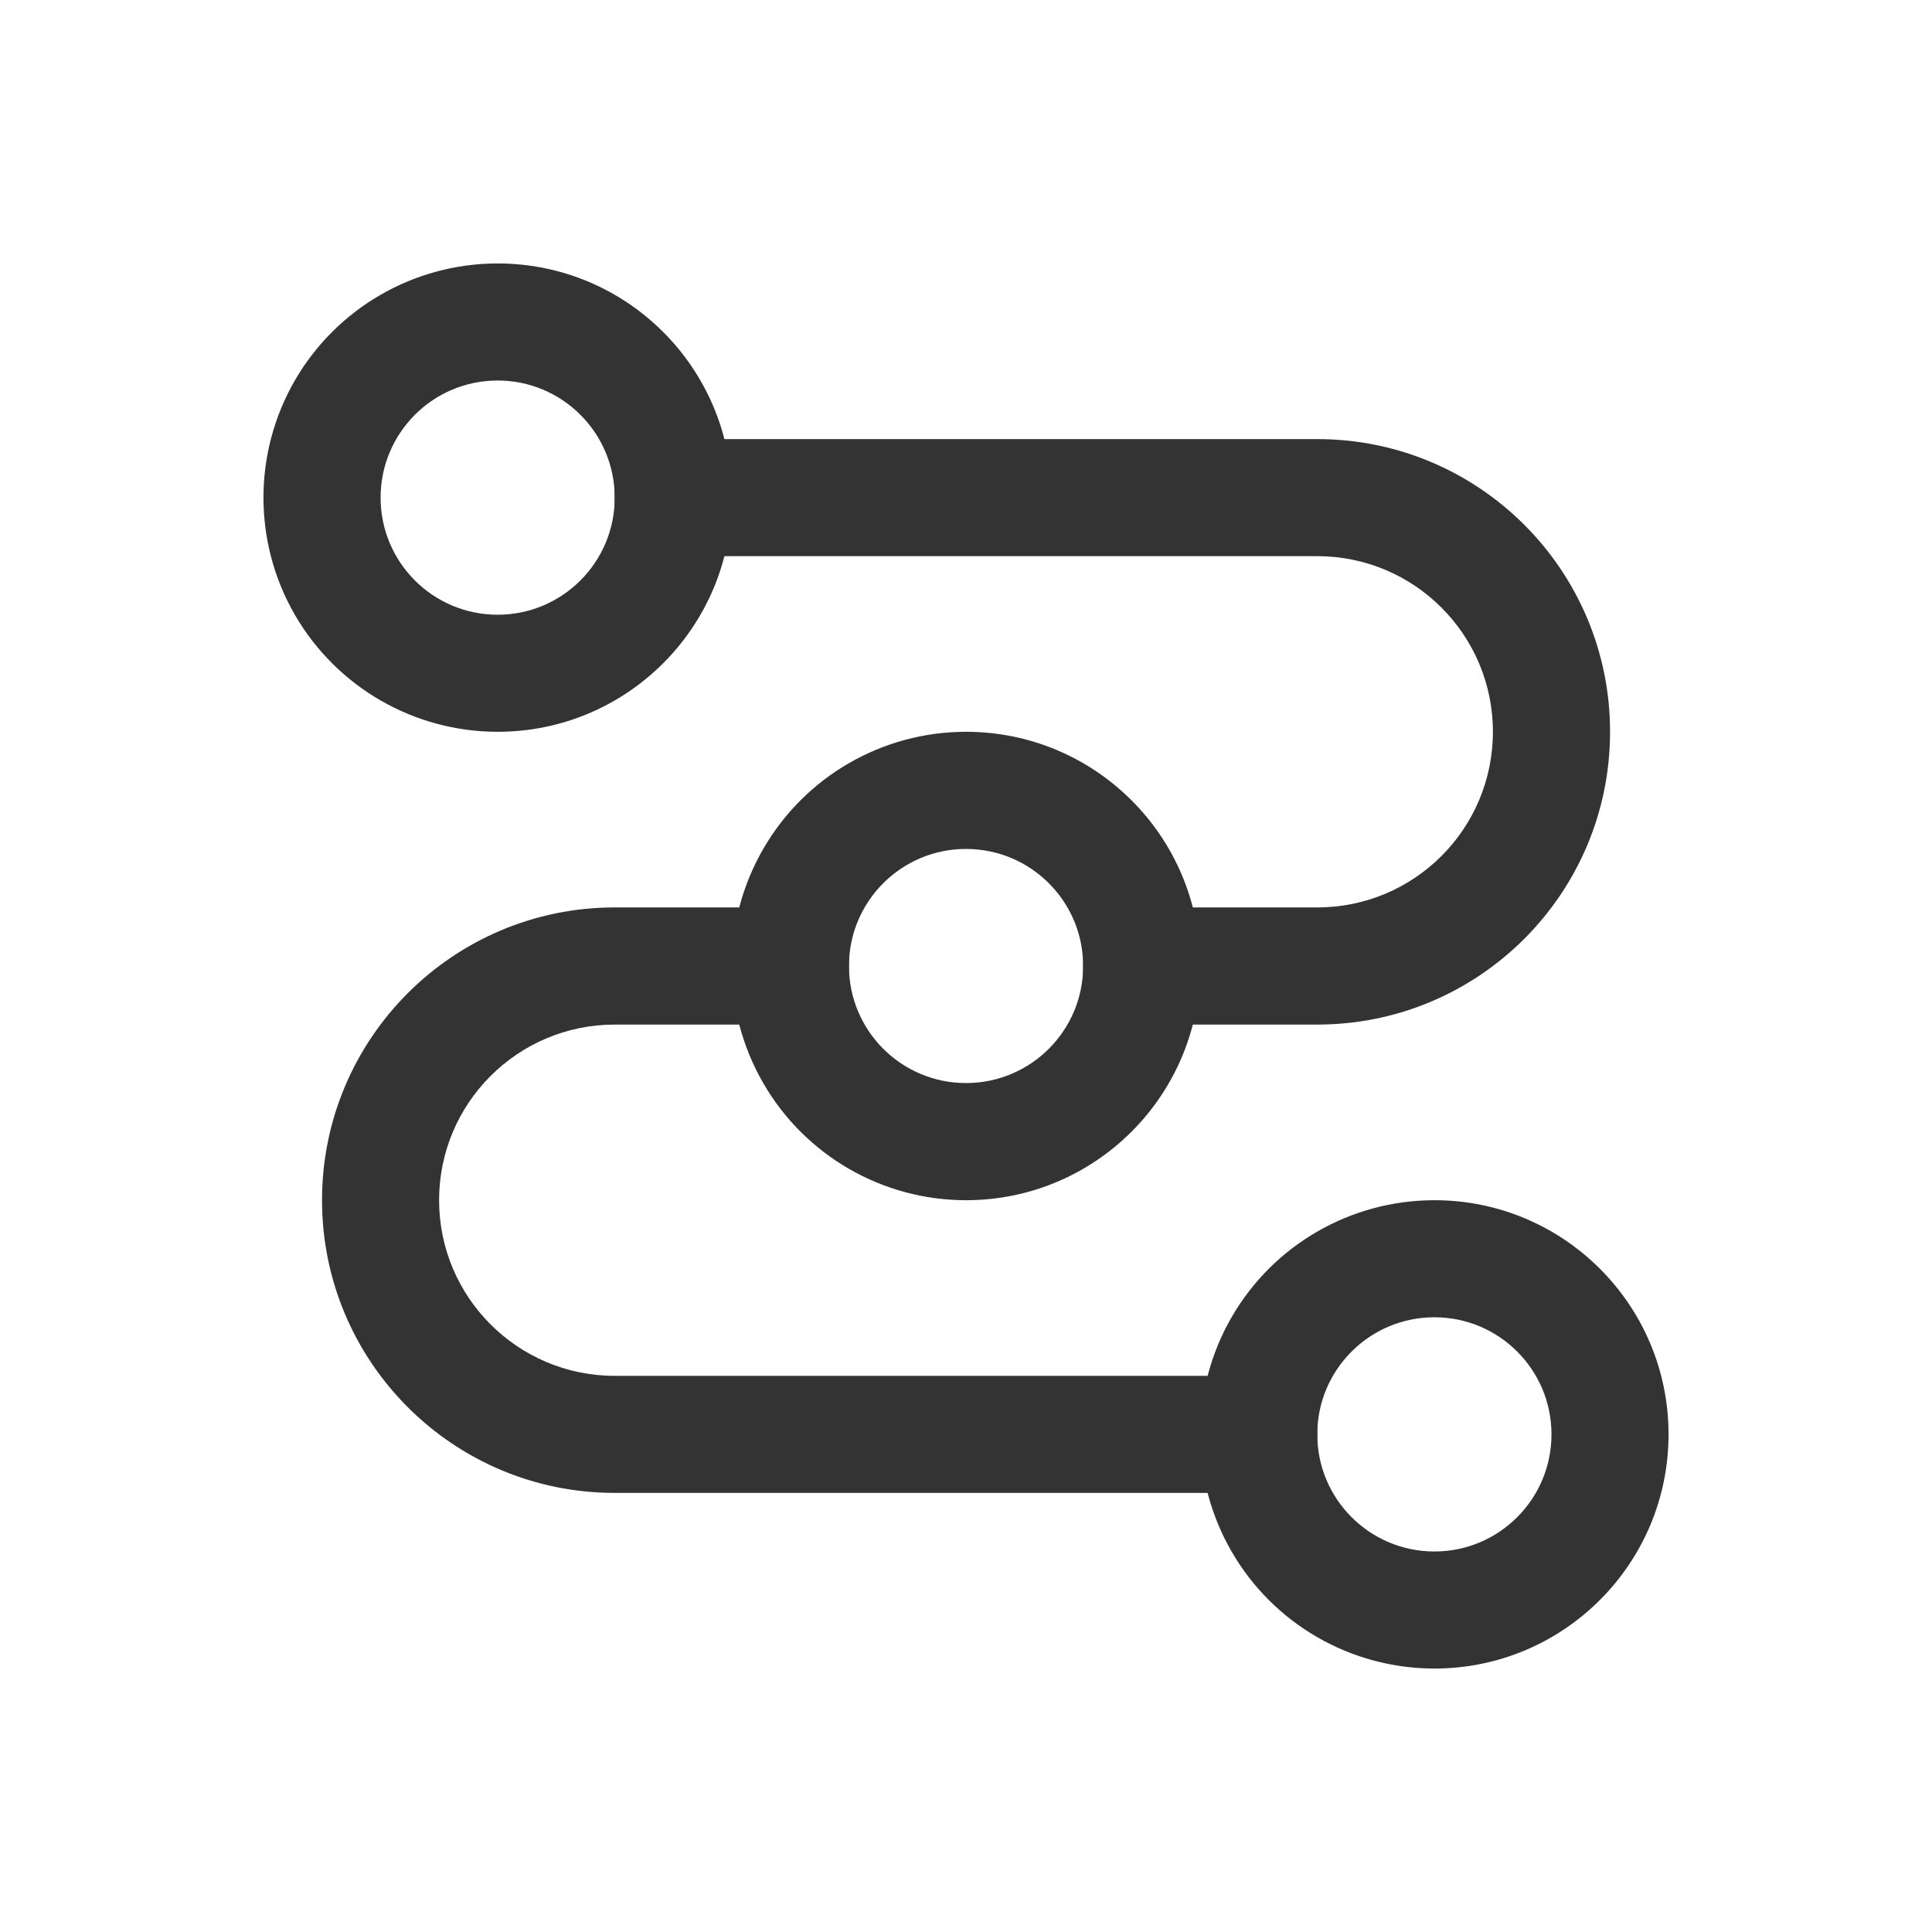
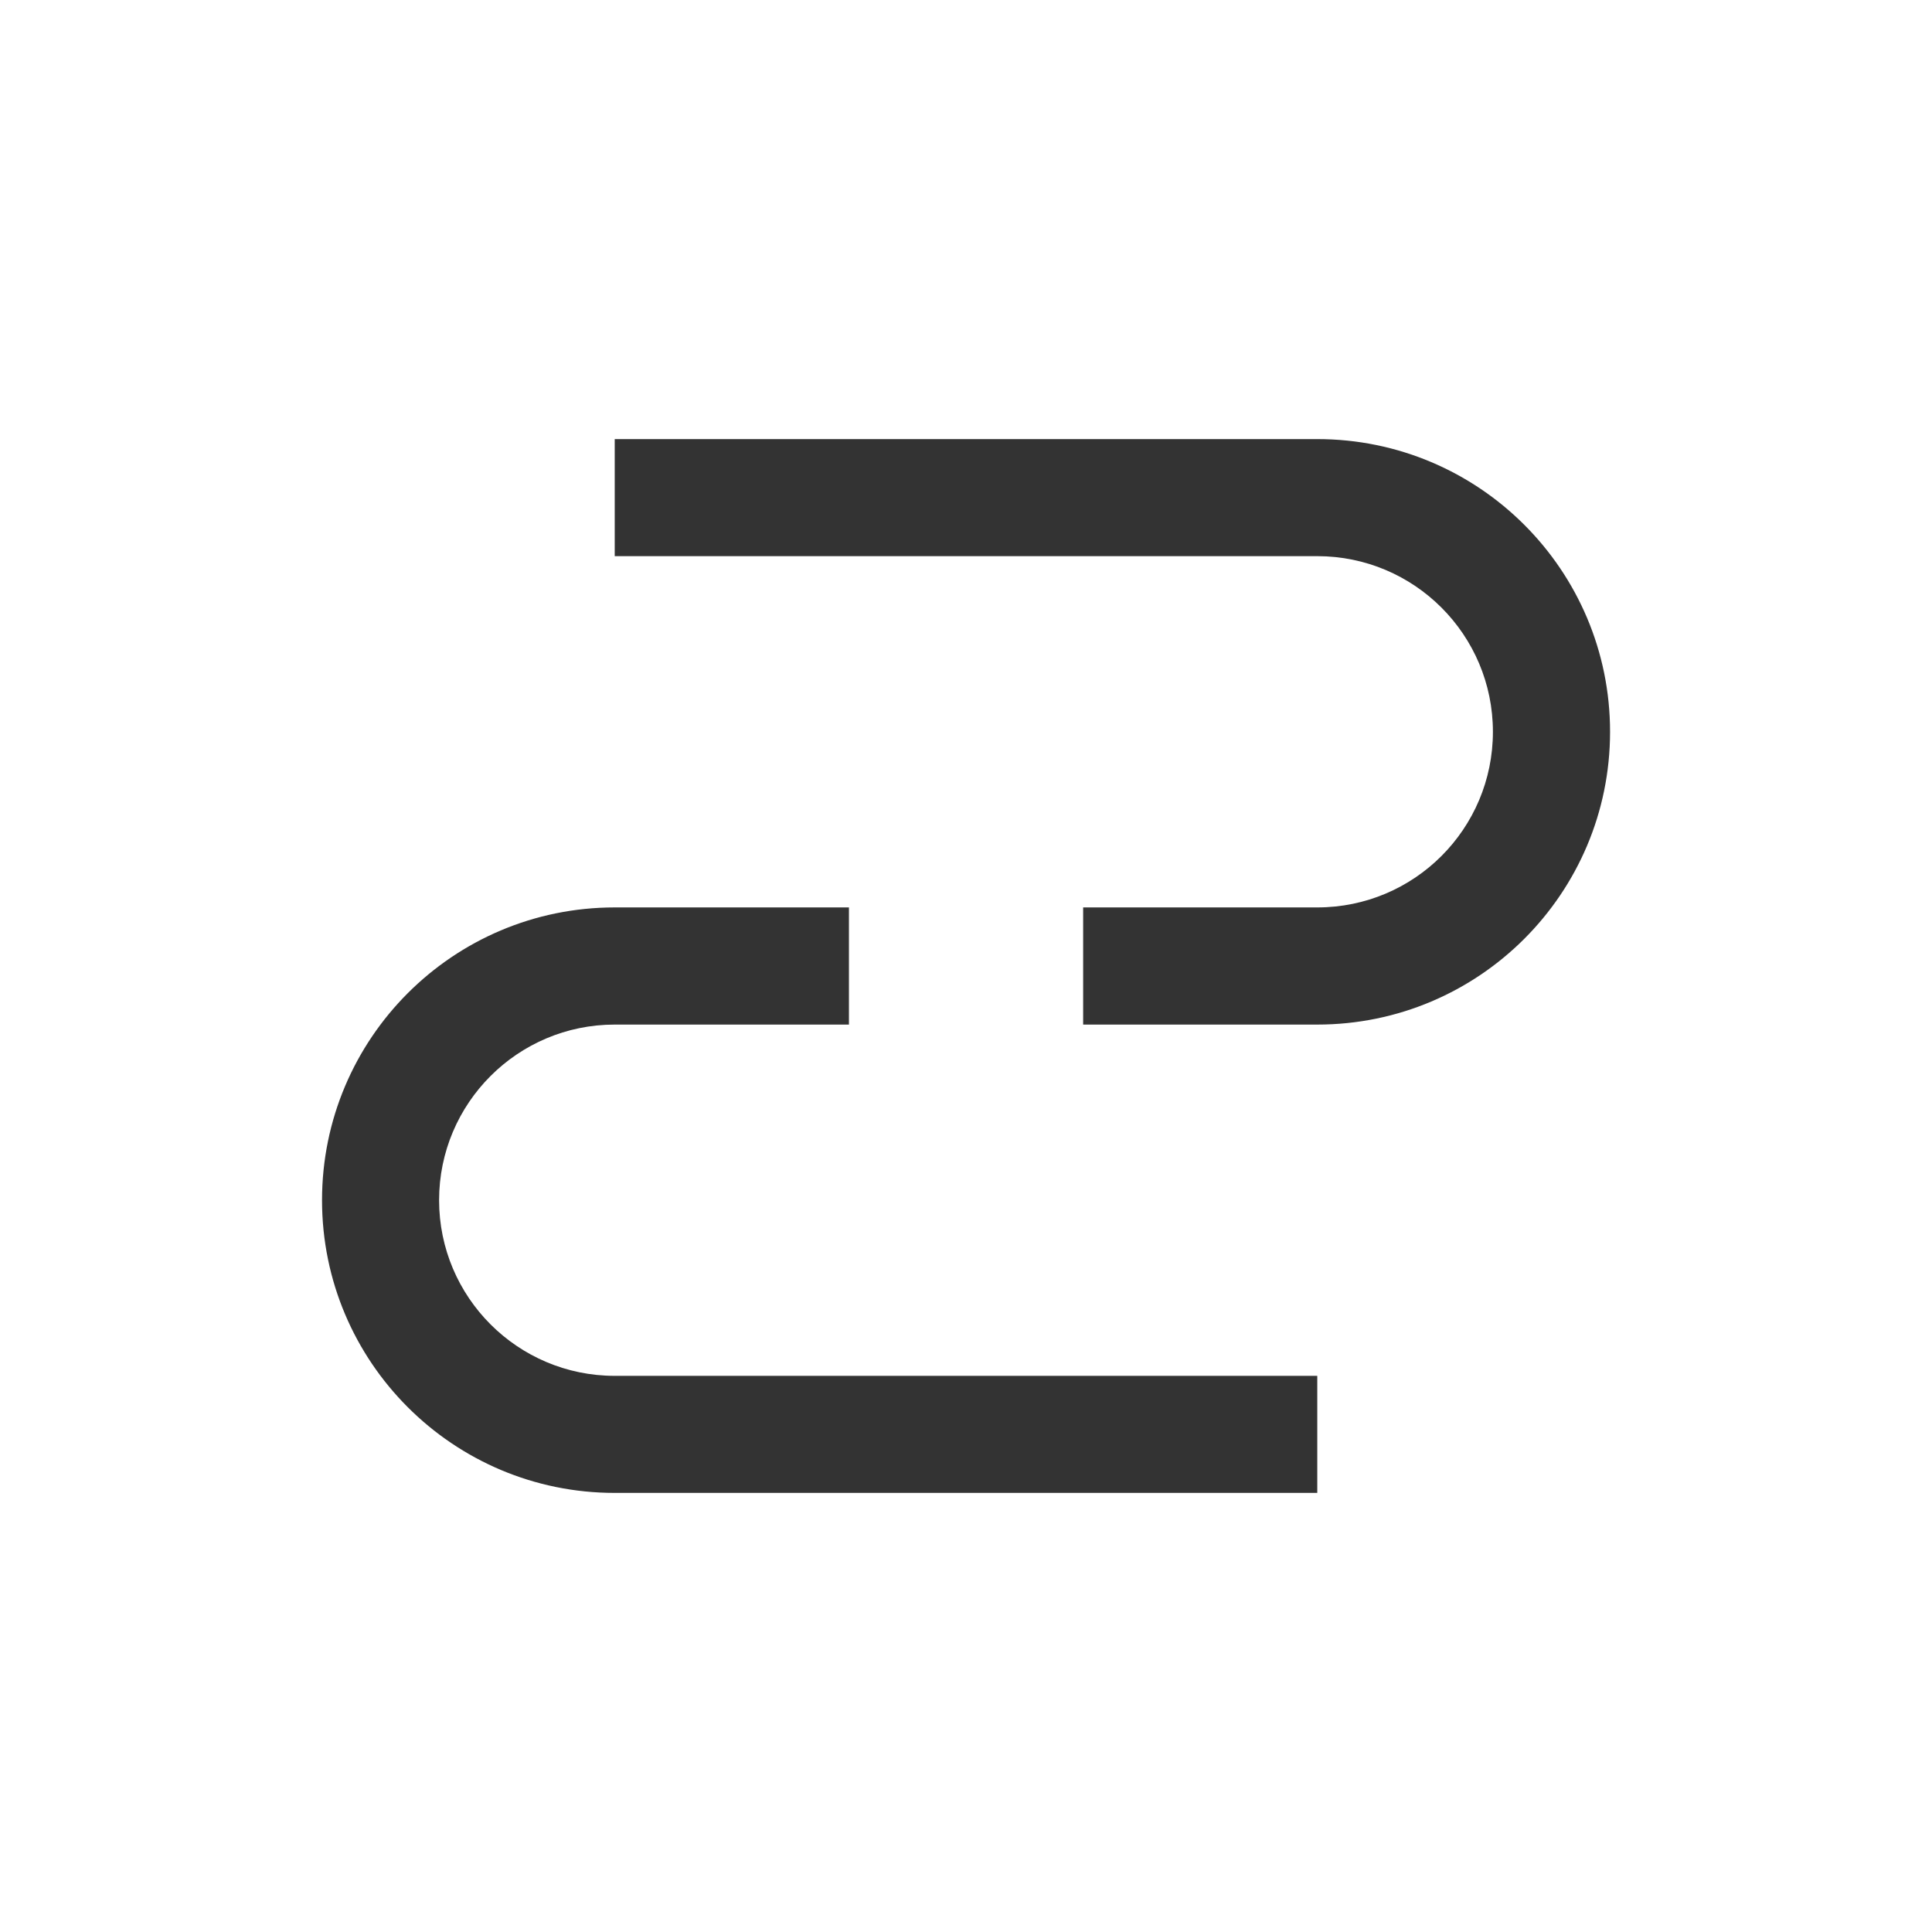
<svg xmlns="http://www.w3.org/2000/svg" width="22px" height="22px" viewBox="0 0 22 22" version="1.1">
  <title>编组</title>
  <g id="oa鸿蒙页面" stroke="none" stroke-width="1" fill="none" fill-rule="evenodd">
    <g id="鸿蒙系统定版" transform="translate(-736, -3360)" fill="#333333" fill-rule="nonzero">
      <g id="编组-11" transform="translate(360, 3057)">
        <g id="编组-46" transform="translate(376, 303)">
          <g id="编组" transform="translate(3, 3)">
            <path d="M12,8.667 L9.334,8.667 L9.334,7.333 L12,7.333 C13.105,7.333 14,6.438 14,5.333 C14,4.229 13.105,3.333 12,3.333 L4,3.333 L4,2 L12,2 C13.841,2 15.334,3.492 15.334,5.333 C15.334,7.174 13.841,8.667 12,8.667 Z M12,14 L4,14 C2.159,14 0.667,12.508 0.667,10.667 C0.667,8.826 2.159,7.333 4,7.333 L6.667,7.333 L6.667,8.667 L4,8.667 C2.896,8.667 2,9.562 2,10.667 C2,11.771 2.896,12.667 4,12.667 L12,12.667 L12,14 Z" id="形状" />
-             <path d="M2.667,1.333 C3.403,1.333 4,1.93 4,2.667 C4,3.403 3.403,4 2.667,4 C1.93,4 1.334,3.403 1.334,2.667 C1.334,1.93 1.93,1.333 2.667,1.333 Z M2.667,0 C1.714,-7.29302545e-05 0.834,0.508 0.357,1.333 C-0.119,2.158 -0.119,3.175 0.357,4 C0.834,4.825 1.714,5.333 2.667,5.333 C4.14,5.333 5.333,4.139 5.333,2.667 C5.333,1.194 4.14,0 2.667,0 Z M8,6.667 C8.737,6.667 9.334,7.264 9.334,8 C9.334,8.736 8.737,9.333 8,9.333 C7.264,9.333 6.667,8.736 6.667,8 C6.667,7.264 7.264,6.667 8,6.667 Z M8,5.333 C7.047,5.333 6.167,5.842 5.691,6.667 C5.214,7.492 5.214,8.508 5.691,9.333 C6.167,10.158 7.047,10.667 8,10.667 C9.473,10.667 10.667,9.473 10.667,8 C10.667,6.527 9.473,5.333 8,5.333 Z M13.334,12 C14.07,12 14.667,12.597 14.667,13.333 C14.667,14.07 14.07,14.667 13.334,14.667 C12.597,14.667 12,14.07 12,13.333 C12,12.597 12.597,12 13.334,12 L13.334,12 Z M13.334,10.667 C12.381,10.667 11.5,11.175 11.024,12 C10.548,12.825 10.548,13.842 11.024,14.667 C11.5,15.492 12.381,16 13.334,16 C14.806,16 16,14.806 16,13.333 C16,11.861 14.806,10.667 13.334,10.667 L13.334,10.667 Z" id="形状" />
          </g>
        </g>
      </g>
    </g>
  </g>
</svg>